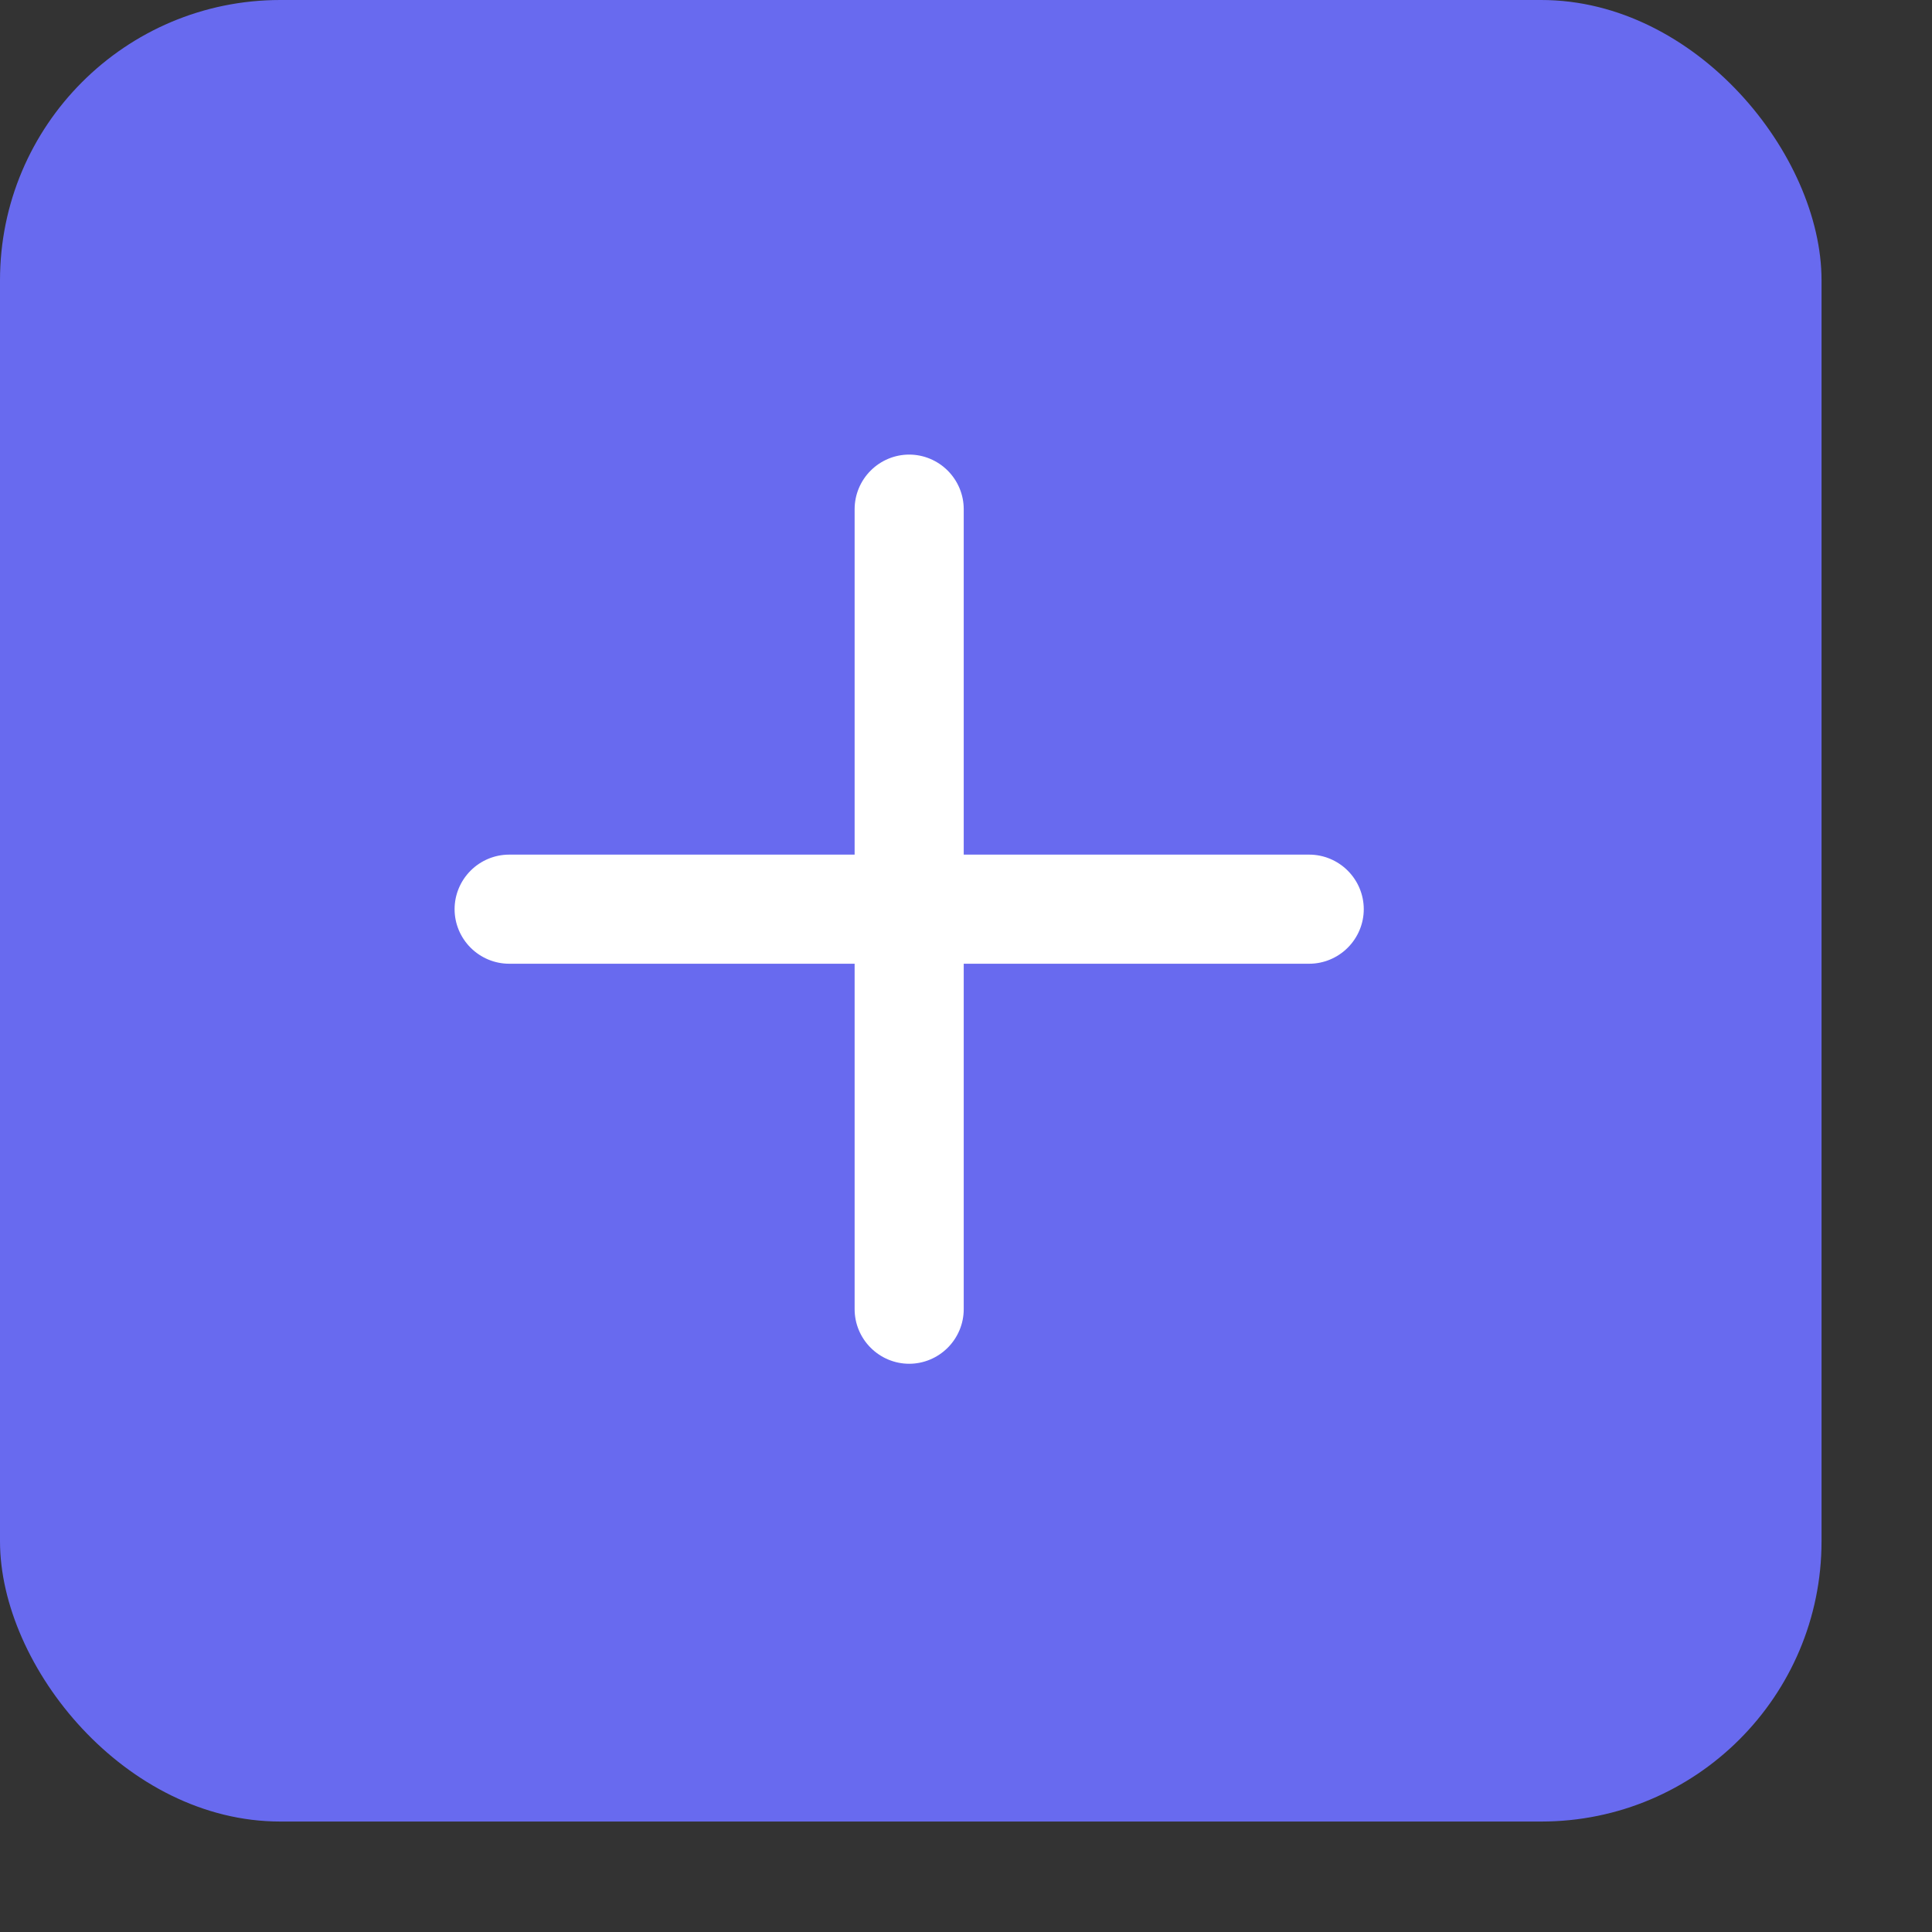
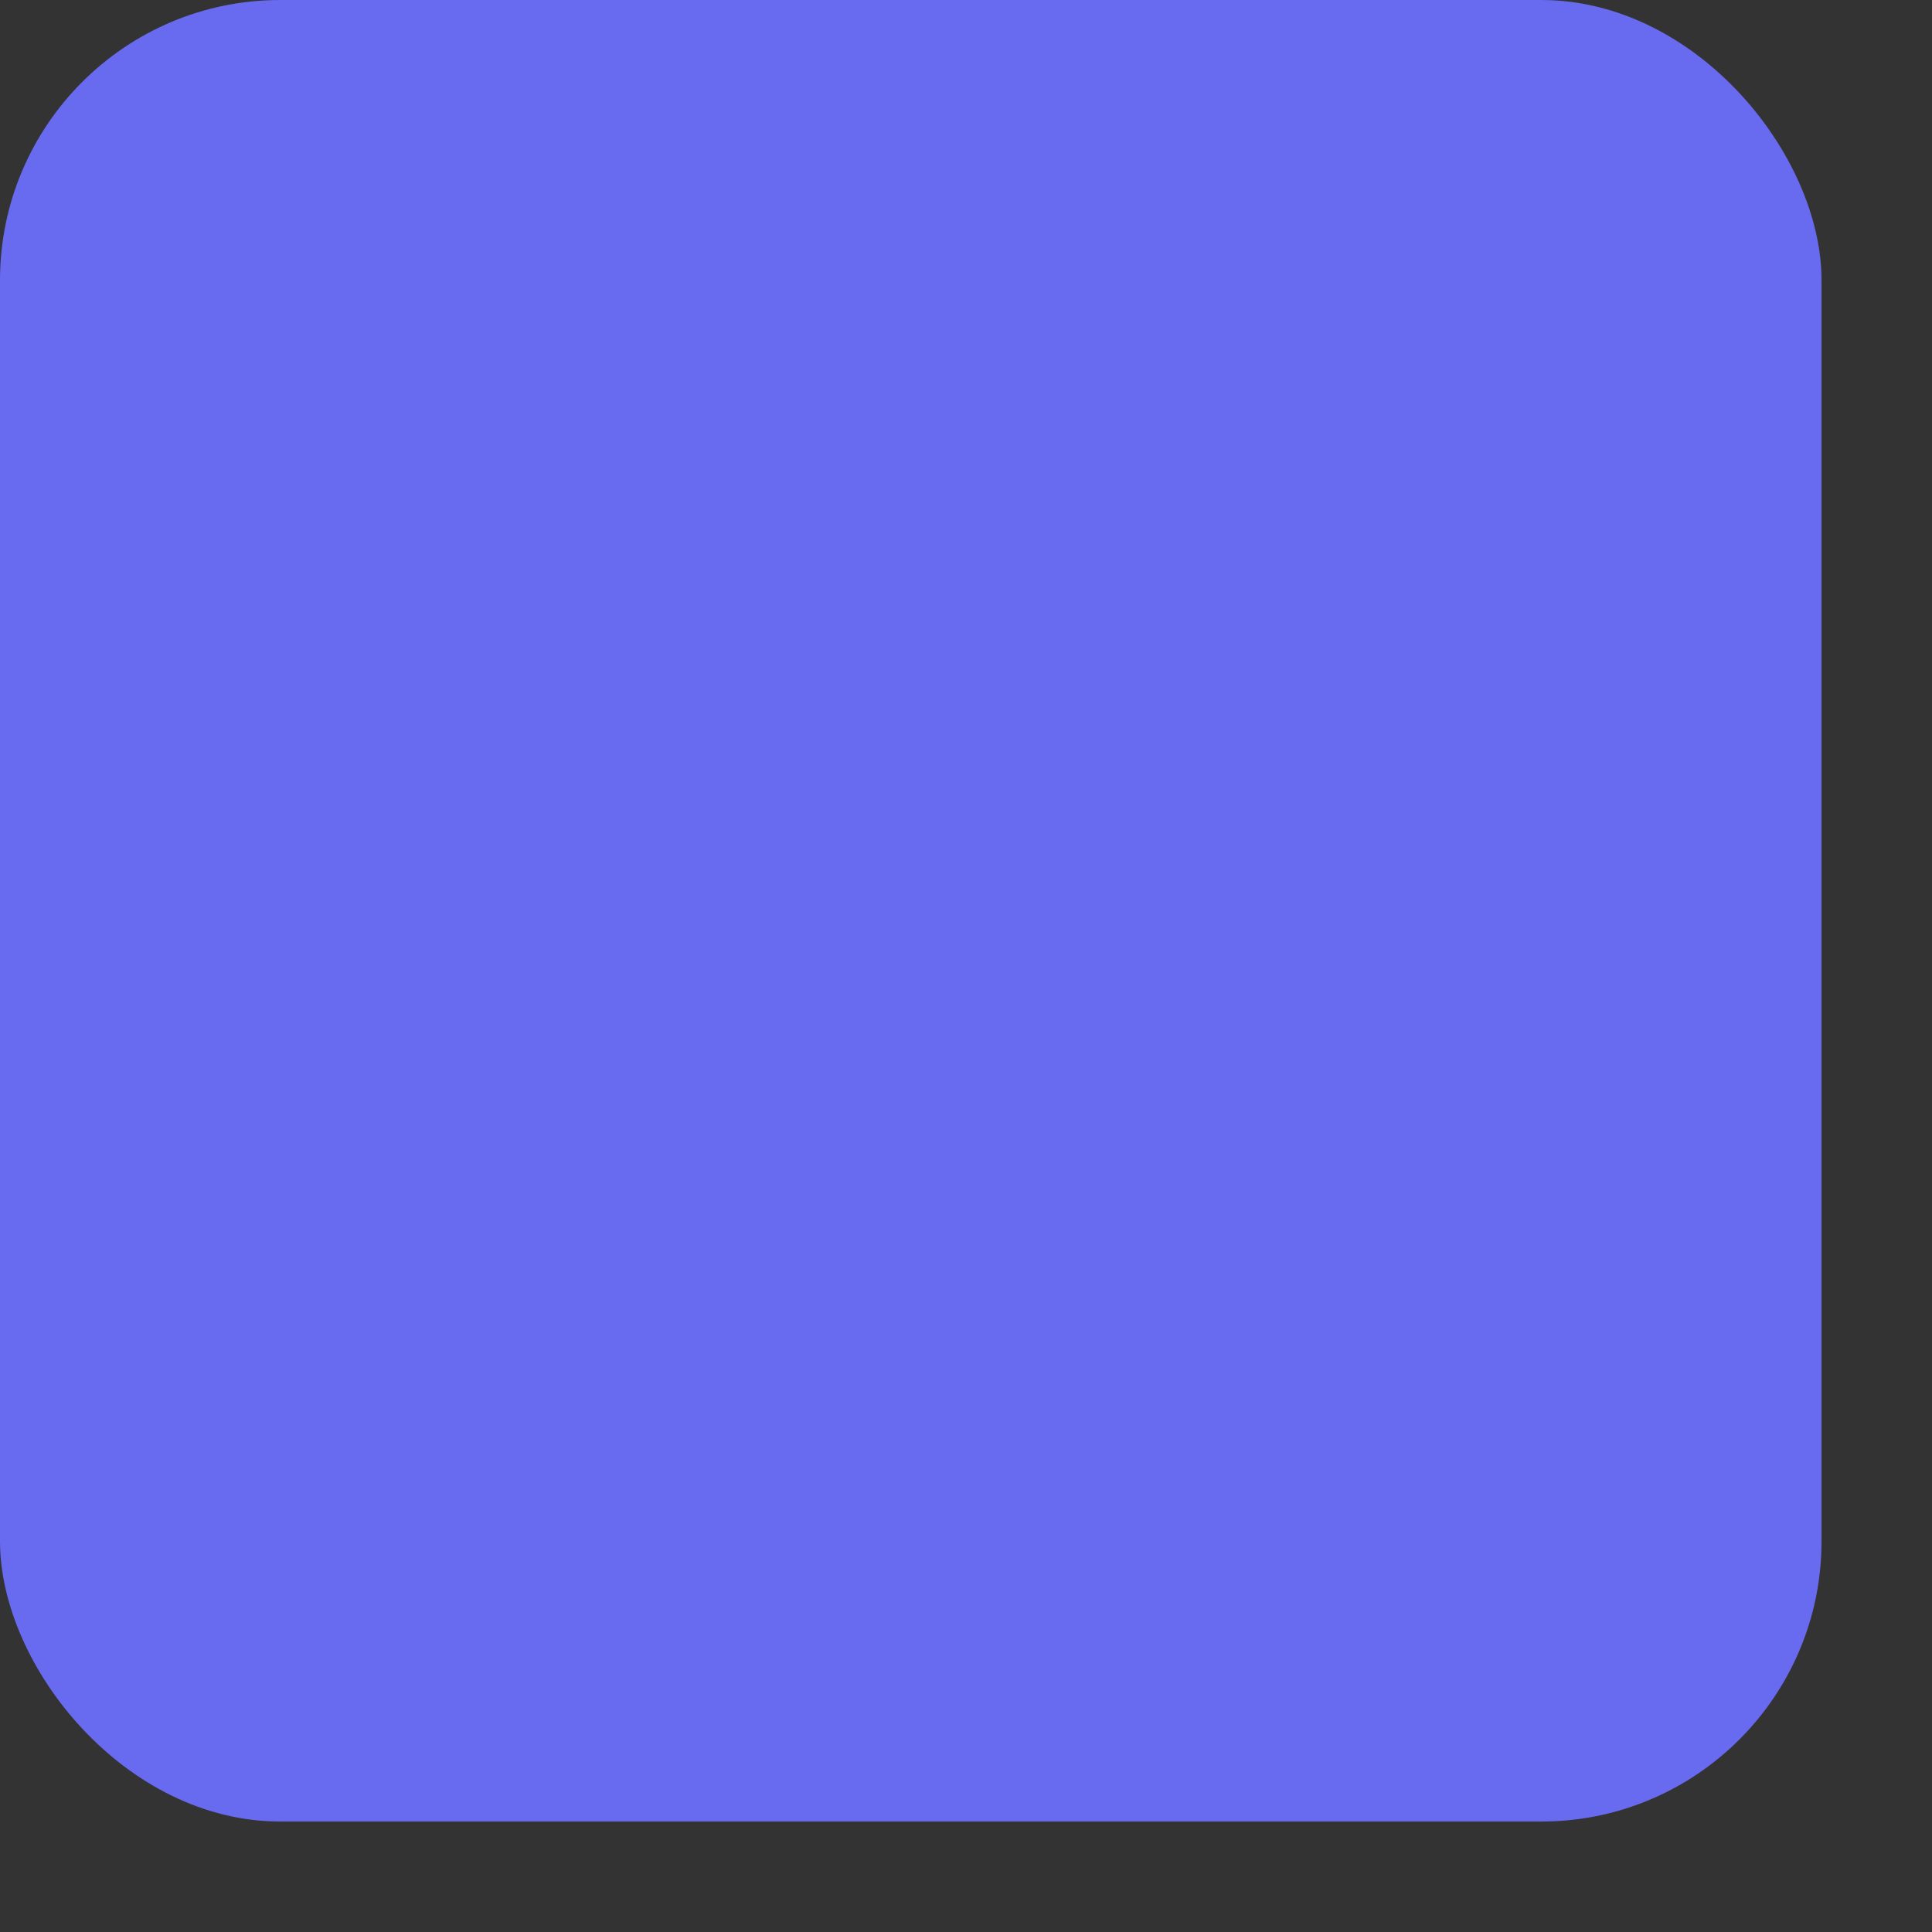
<svg xmlns="http://www.w3.org/2000/svg" width="17" height="17" viewBox="0 0 17 17" fill="none">
  <rect x="0" y="0" width="17" height="17" fill="#333333" stroke="none" />
  <rect width="16.028" height="16.028" rx="2.466" fill="#686AEF" />
-   <path d="M12 8C12 8.127 11.949 8.249 11.859 8.339C11.769 8.429 11.647 8.48 11.52 8.48H8.48V11.52C8.48 11.647 8.429 11.769 8.339 11.859C8.249 11.949 8.127 12 8 12C7.873 12 7.751 11.949 7.661 11.859C7.571 11.769 7.52 11.647 7.52 11.52V8.48H4.48C4.353 8.48 4.231 8.429 4.141 8.339C4.051 8.249 4 8.127 4 8C4 7.873 4.051 7.751 4.141 7.661C4.231 7.571 4.353 7.52 4.48 7.52H7.52V4.48C7.52 4.353 7.571 4.231 7.661 4.141C7.751 4.051 7.873 4 8 4C8.127 4 8.249 4.051 8.339 4.141C8.429 4.231 8.48 4.353 8.48 4.48V7.52H11.52C11.647 7.52 11.769 7.571 11.859 7.661C11.949 7.751 12 7.873 12 8Z" fill="white" />
</svg>